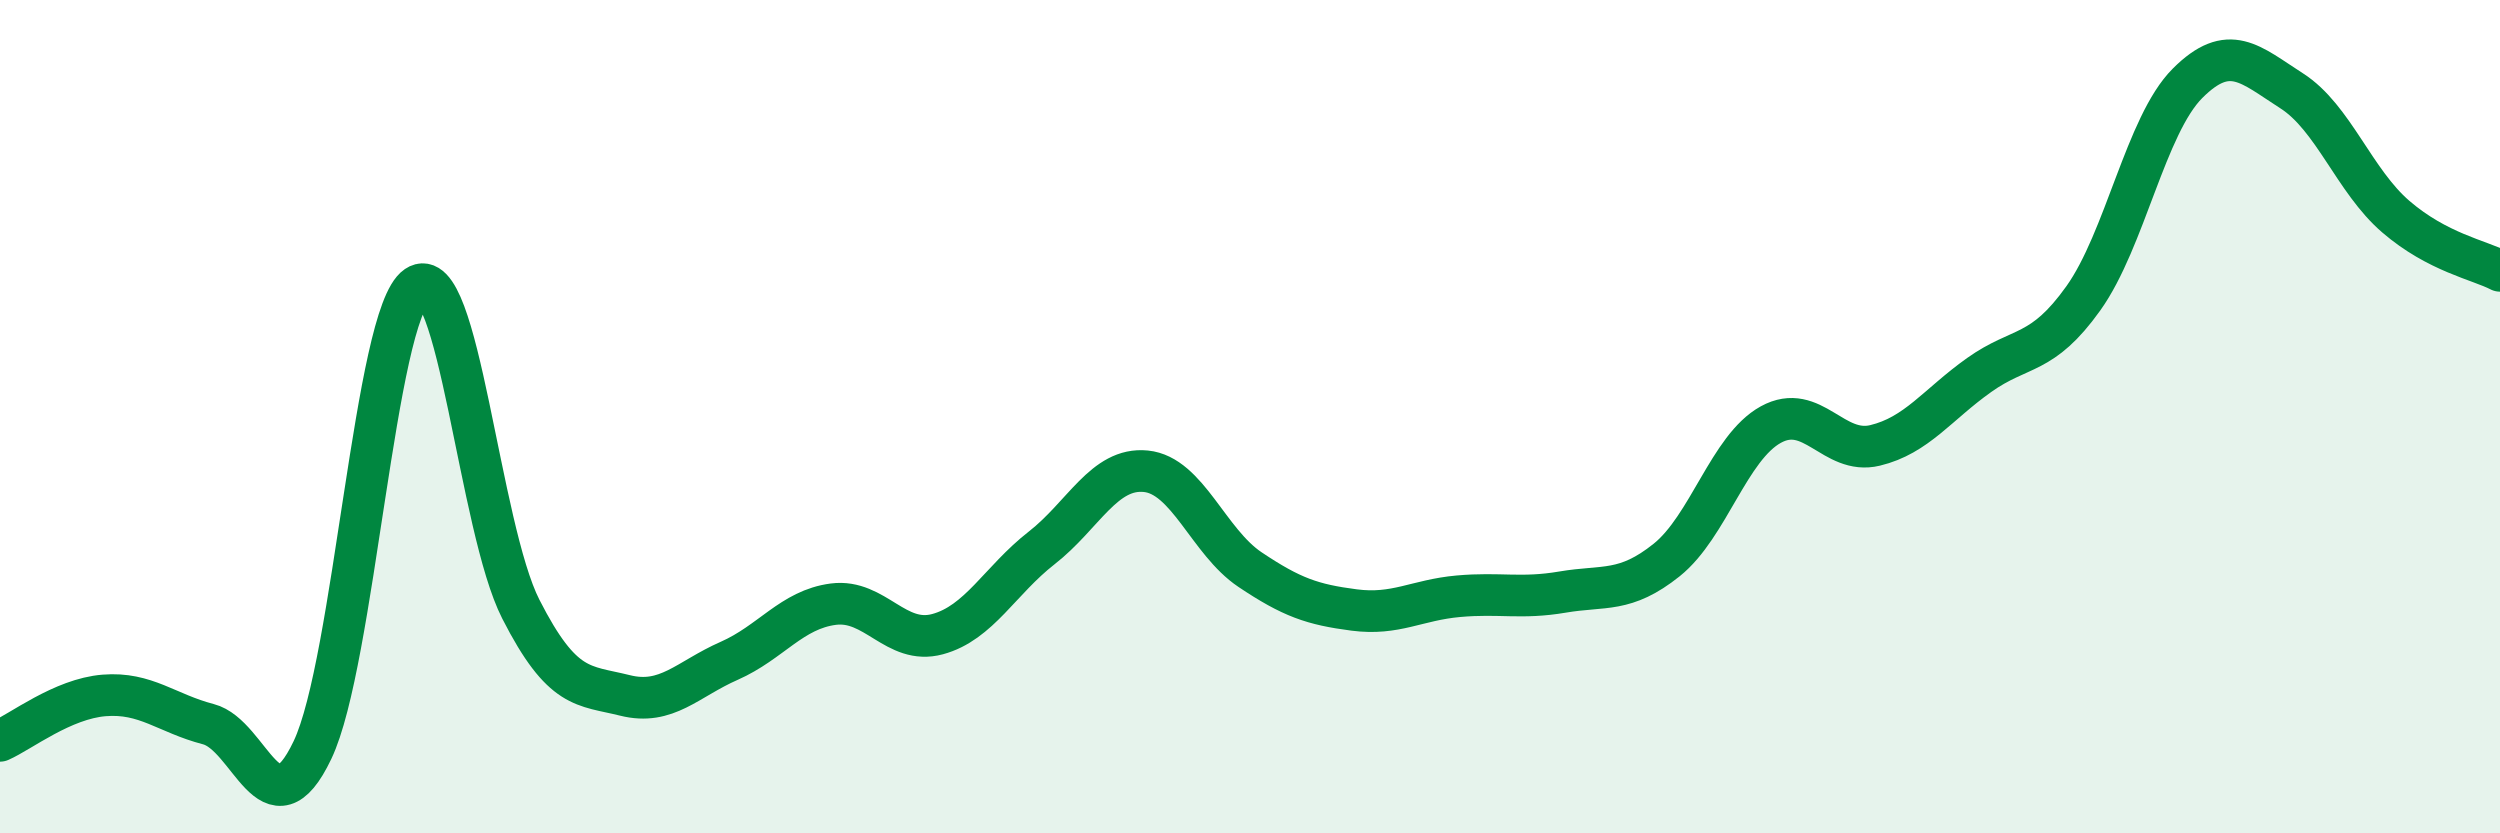
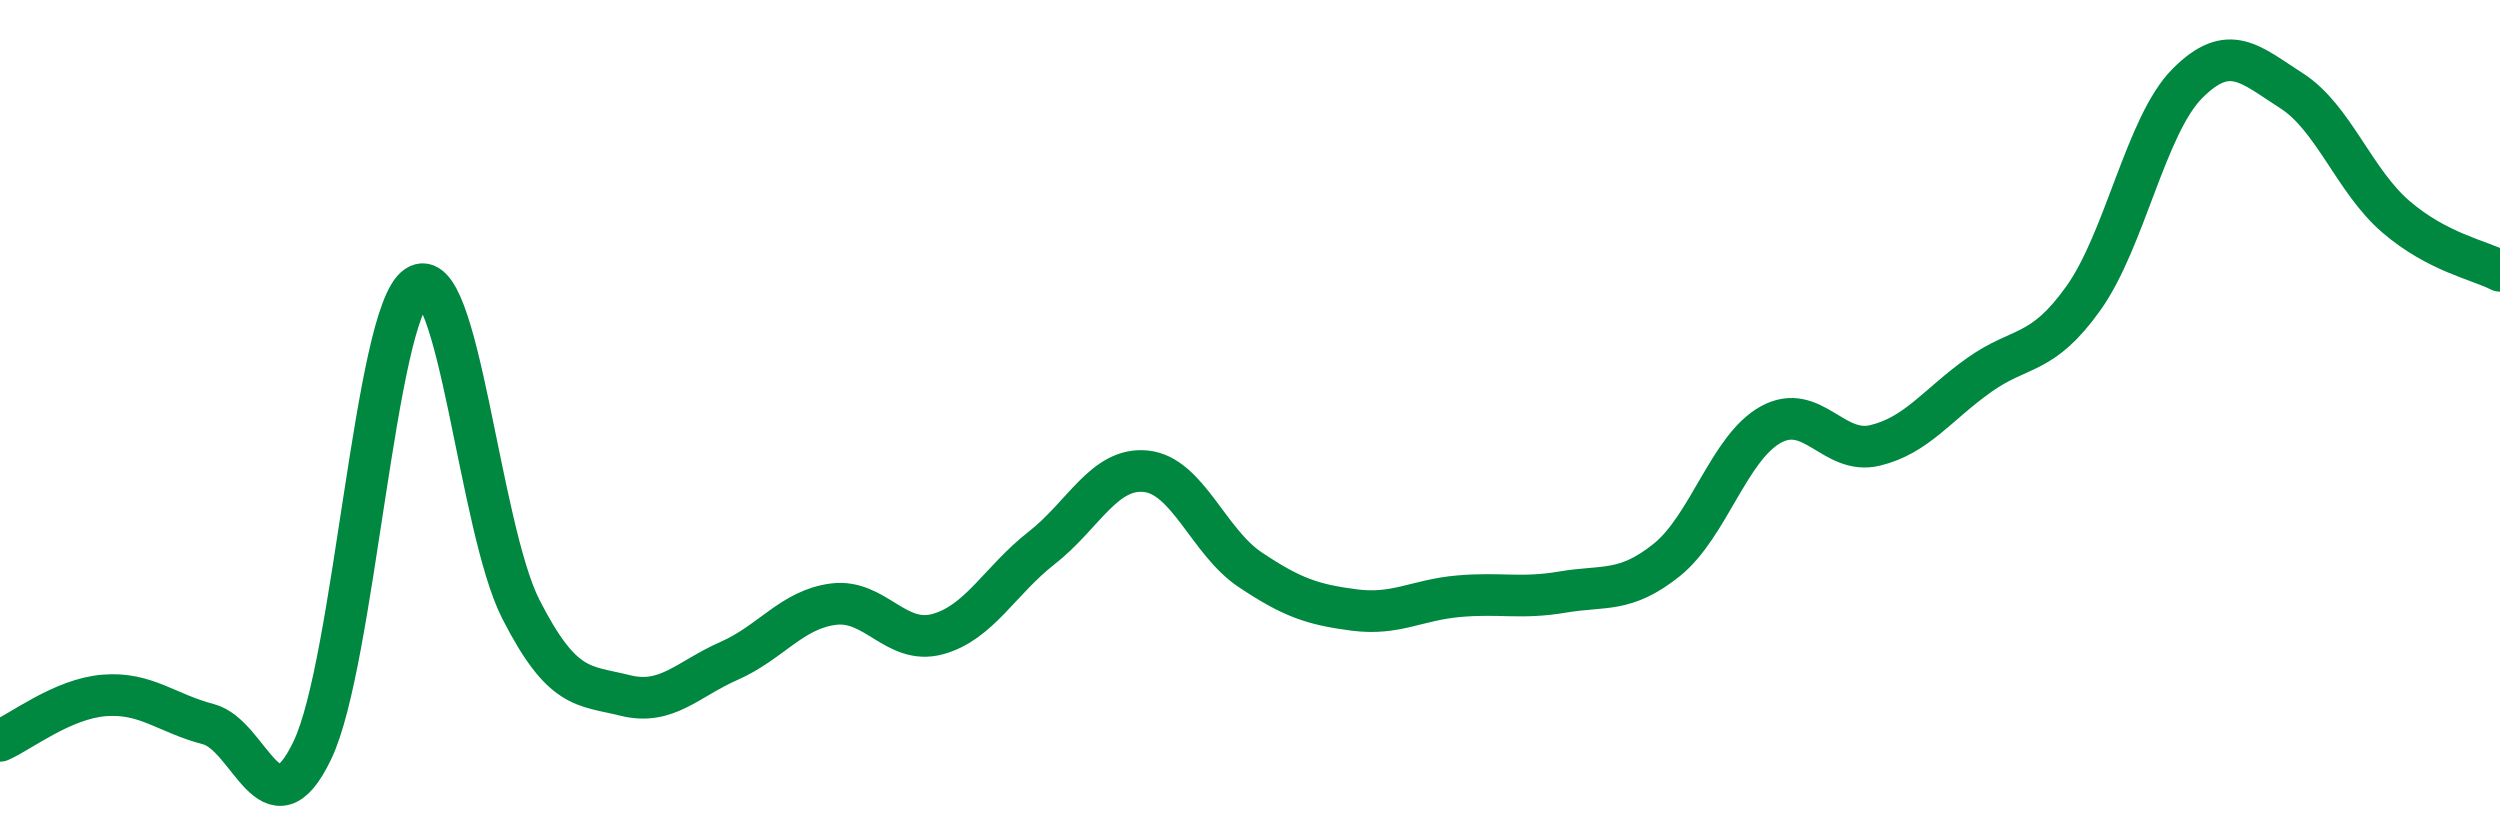
<svg xmlns="http://www.w3.org/2000/svg" width="60" height="20" viewBox="0 0 60 20">
-   <path d="M 0,17.78 C 0.5,17.56 1.5,16.77 2.5,16.69 C 3.5,16.61 4,17.12 5,17.38 C 6,17.64 6.5,20.1 7.5,18 C 8.5,15.9 9,7.55 10,6.87 C 11,6.19 11.5,12.66 12.5,14.62 C 13.5,16.58 14,16.44 15,16.69 C 16,16.94 16.5,16.3 17.5,15.86 C 18.5,15.42 19,14.63 20,14.5 C 21,14.37 21.5,15.49 22.5,15.22 C 23.5,14.95 24,13.93 25,13.15 C 26,12.37 26.5,11.21 27.5,11.31 C 28.5,11.41 29,13 30,13.67 C 31,14.34 31.5,14.51 32.5,14.64 C 33.5,14.77 34,14.4 35,14.31 C 36,14.22 36.5,14.38 37.5,14.21 C 38.5,14.04 39,14.24 40,13.44 C 41,12.64 41.5,10.74 42.5,10.19 C 43.5,9.64 44,10.93 45,10.69 C 46,10.45 46.5,9.71 47.5,9 C 48.5,8.29 49,8.56 50,7.16 C 51,5.76 51.5,3 52.5,2 C 53.5,1 54,1.54 55,2.18 C 56,2.82 56.5,4.34 57.5,5.2 C 58.5,6.06 59.5,6.24 60,6.5L60 20L0 20Z" fill="#008740" opacity="0.1" stroke-linecap="round" stroke-linejoin="round" />
  <path d="M 0,17.78 C 0.5,17.56 1.5,16.77 2.5,16.69 C 3.5,16.61 4,17.12 5,17.38 C 6,17.64 6.5,20.1 7.5,18 C 8.5,15.9 9,7.55 10,6.87 C 11,6.19 11.5,12.66 12.5,14.62 C 13.5,16.58 14,16.44 15,16.69 C 16,16.94 16.5,16.3 17.5,15.86 C 18.5,15.42 19,14.63 20,14.5 C 21,14.37 21.5,15.49 22.5,15.22 C 23.5,14.95 24,13.93 25,13.15 C 26,12.37 26.5,11.21 27.5,11.31 C 28.5,11.41 29,13 30,13.67 C 31,14.34 31.5,14.51 32.5,14.64 C 33.5,14.77 34,14.4 35,14.31 C 36,14.22 36.5,14.38 37.5,14.21 C 38.5,14.04 39,14.24 40,13.44 C 41,12.64 41.5,10.74 42.5,10.19 C 43.5,9.64 44,10.93 45,10.69 C 46,10.45 46.5,9.71 47.5,9 C 48.5,8.29 49,8.56 50,7.16 C 51,5.76 51.5,3 52.5,2 C 53.5,1 54,1.54 55,2.18 C 56,2.82 56.5,4.34 57.5,5.2 C 58.5,6.06 59.5,6.24 60,6.5" stroke="#008740" stroke-width="1" fill="none" stroke-linecap="round" stroke-linejoin="round" />
</svg>